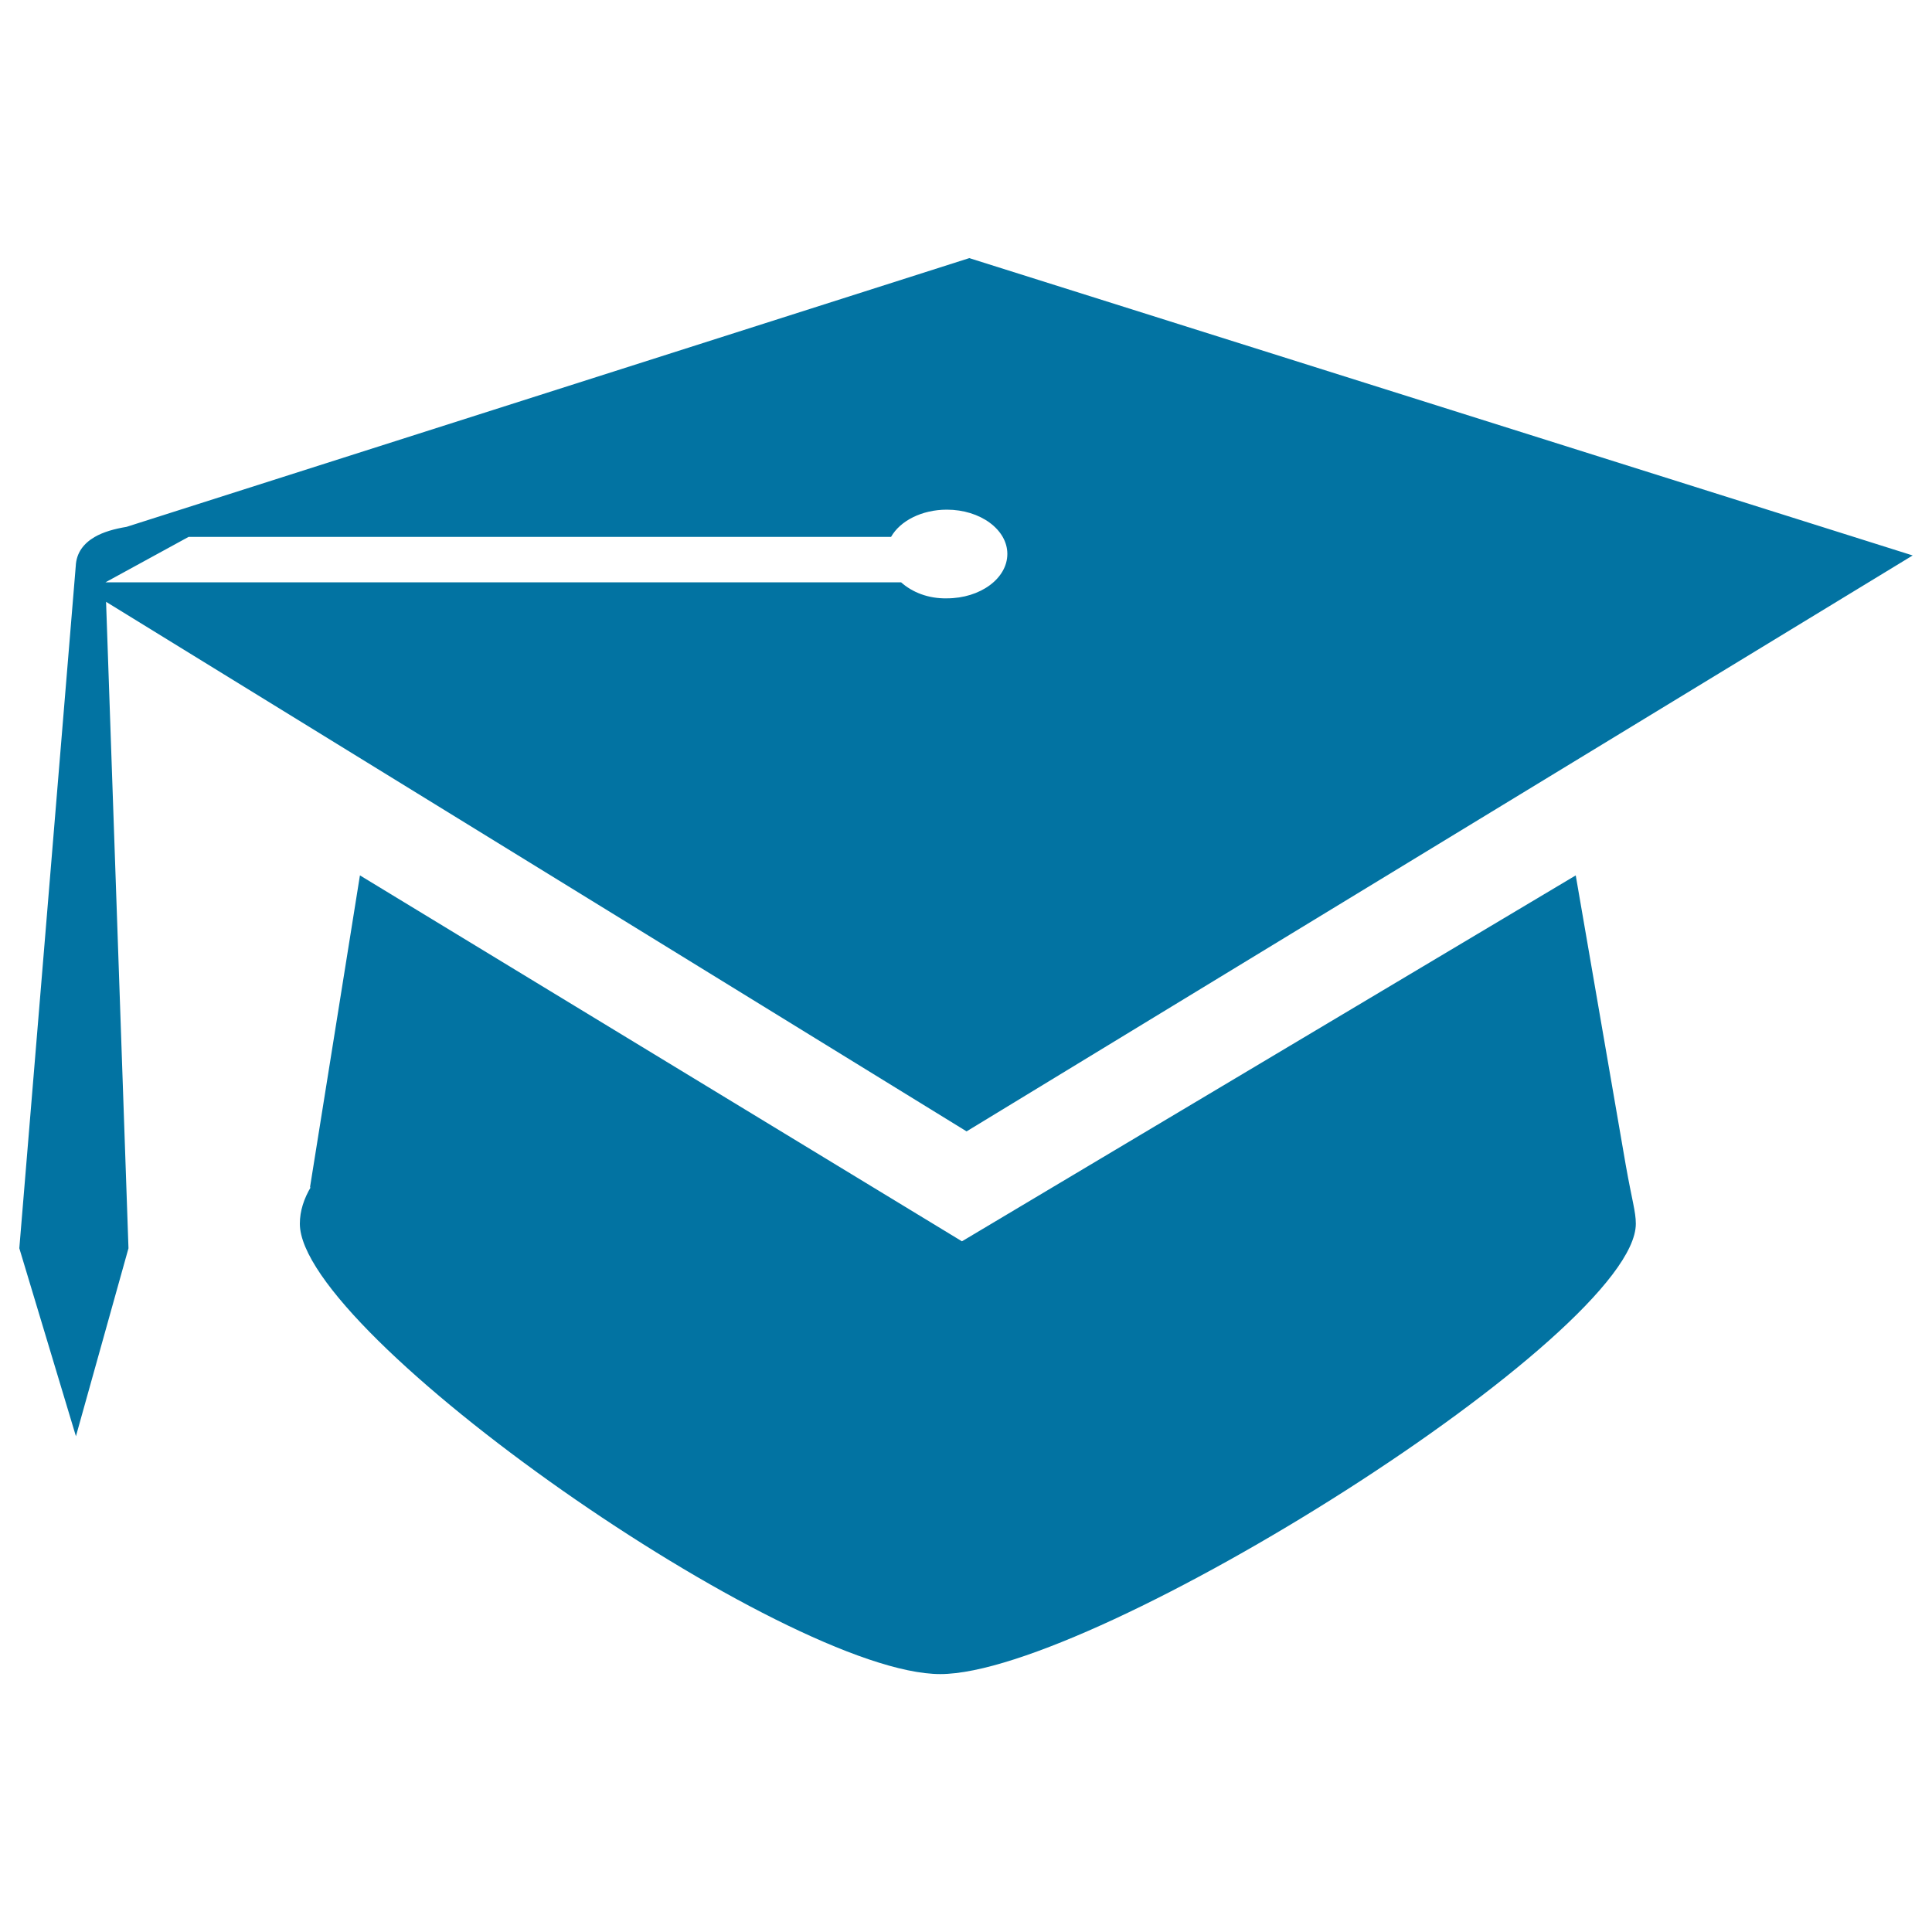
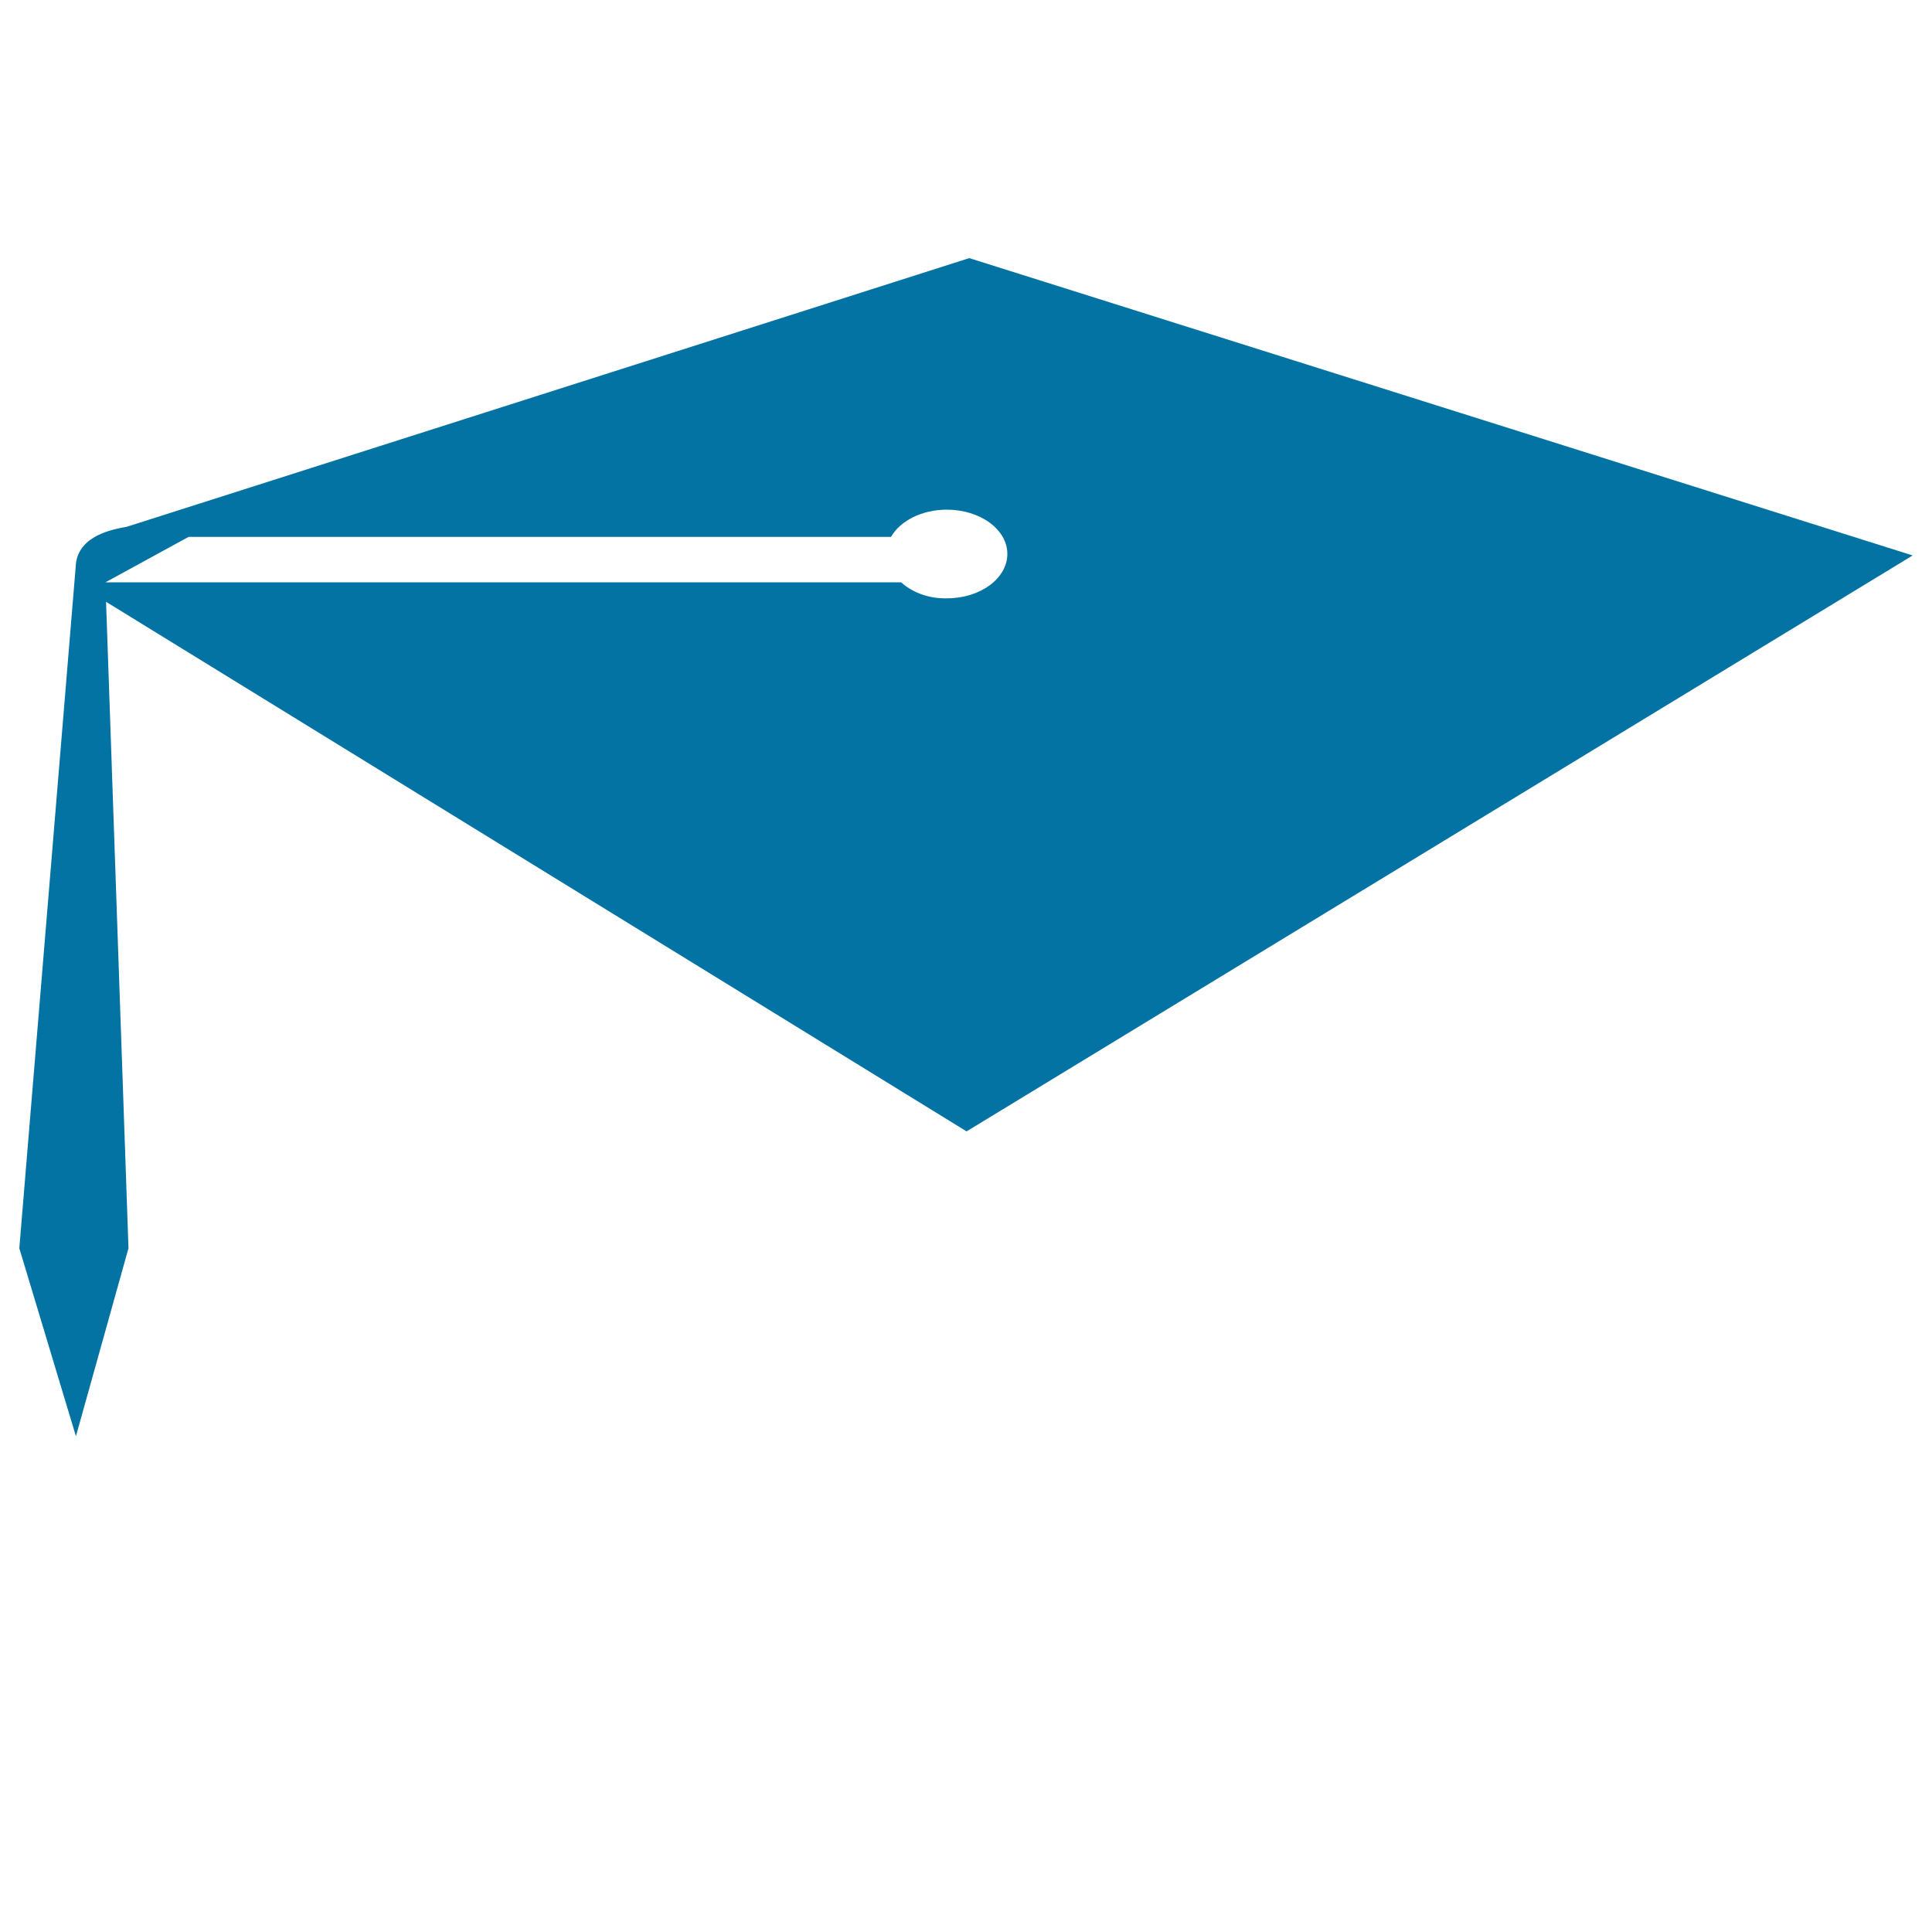
<svg xmlns="http://www.w3.org/2000/svg" viewBox="0 0 1000 1000" style="fill:#0273a2">
  <title>Graduation Hat SVG icon</title>
  <g>
    <g>
-       <path d="M815.6,453.1L497.9,642.5L186.3,453.1l-25.9,161.8c0.1-0.2,0.3-0.4,0.6-0.7c-3.7,6.2-5.8,12.6-5.8,19.2c0,57.1,251.6,233.1,331.5,233.1c79.9,0,360-176,360-233.1c0-6.2-2-12.2-5.2-30.3L815.6,453.1z" />
      <path d="M990,287.5L501.7,133.6L65.5,272.7c-6.1,1-12,2.6-16.6,5.3l0,0l0,0c-5.6,3.3-9.4,8.1-9.7,15.1C36.9,321.4,10,646.1,10,646.1l29.3,97.3l27.2-97.3L54.9,311.5l445.4,274.1L990,287.5z M466.4,301.4H54.6l43-23.5h363.6c4.7-8.3,15.9-14.1,28.9-14.1c17.3,0,31.3,10.3,31.3,22.9c0,12.7-14,23-31.3,23C480.4,309.9,472.1,306.5,466.4,301.4z" />
    </g>
  </g>
</svg>